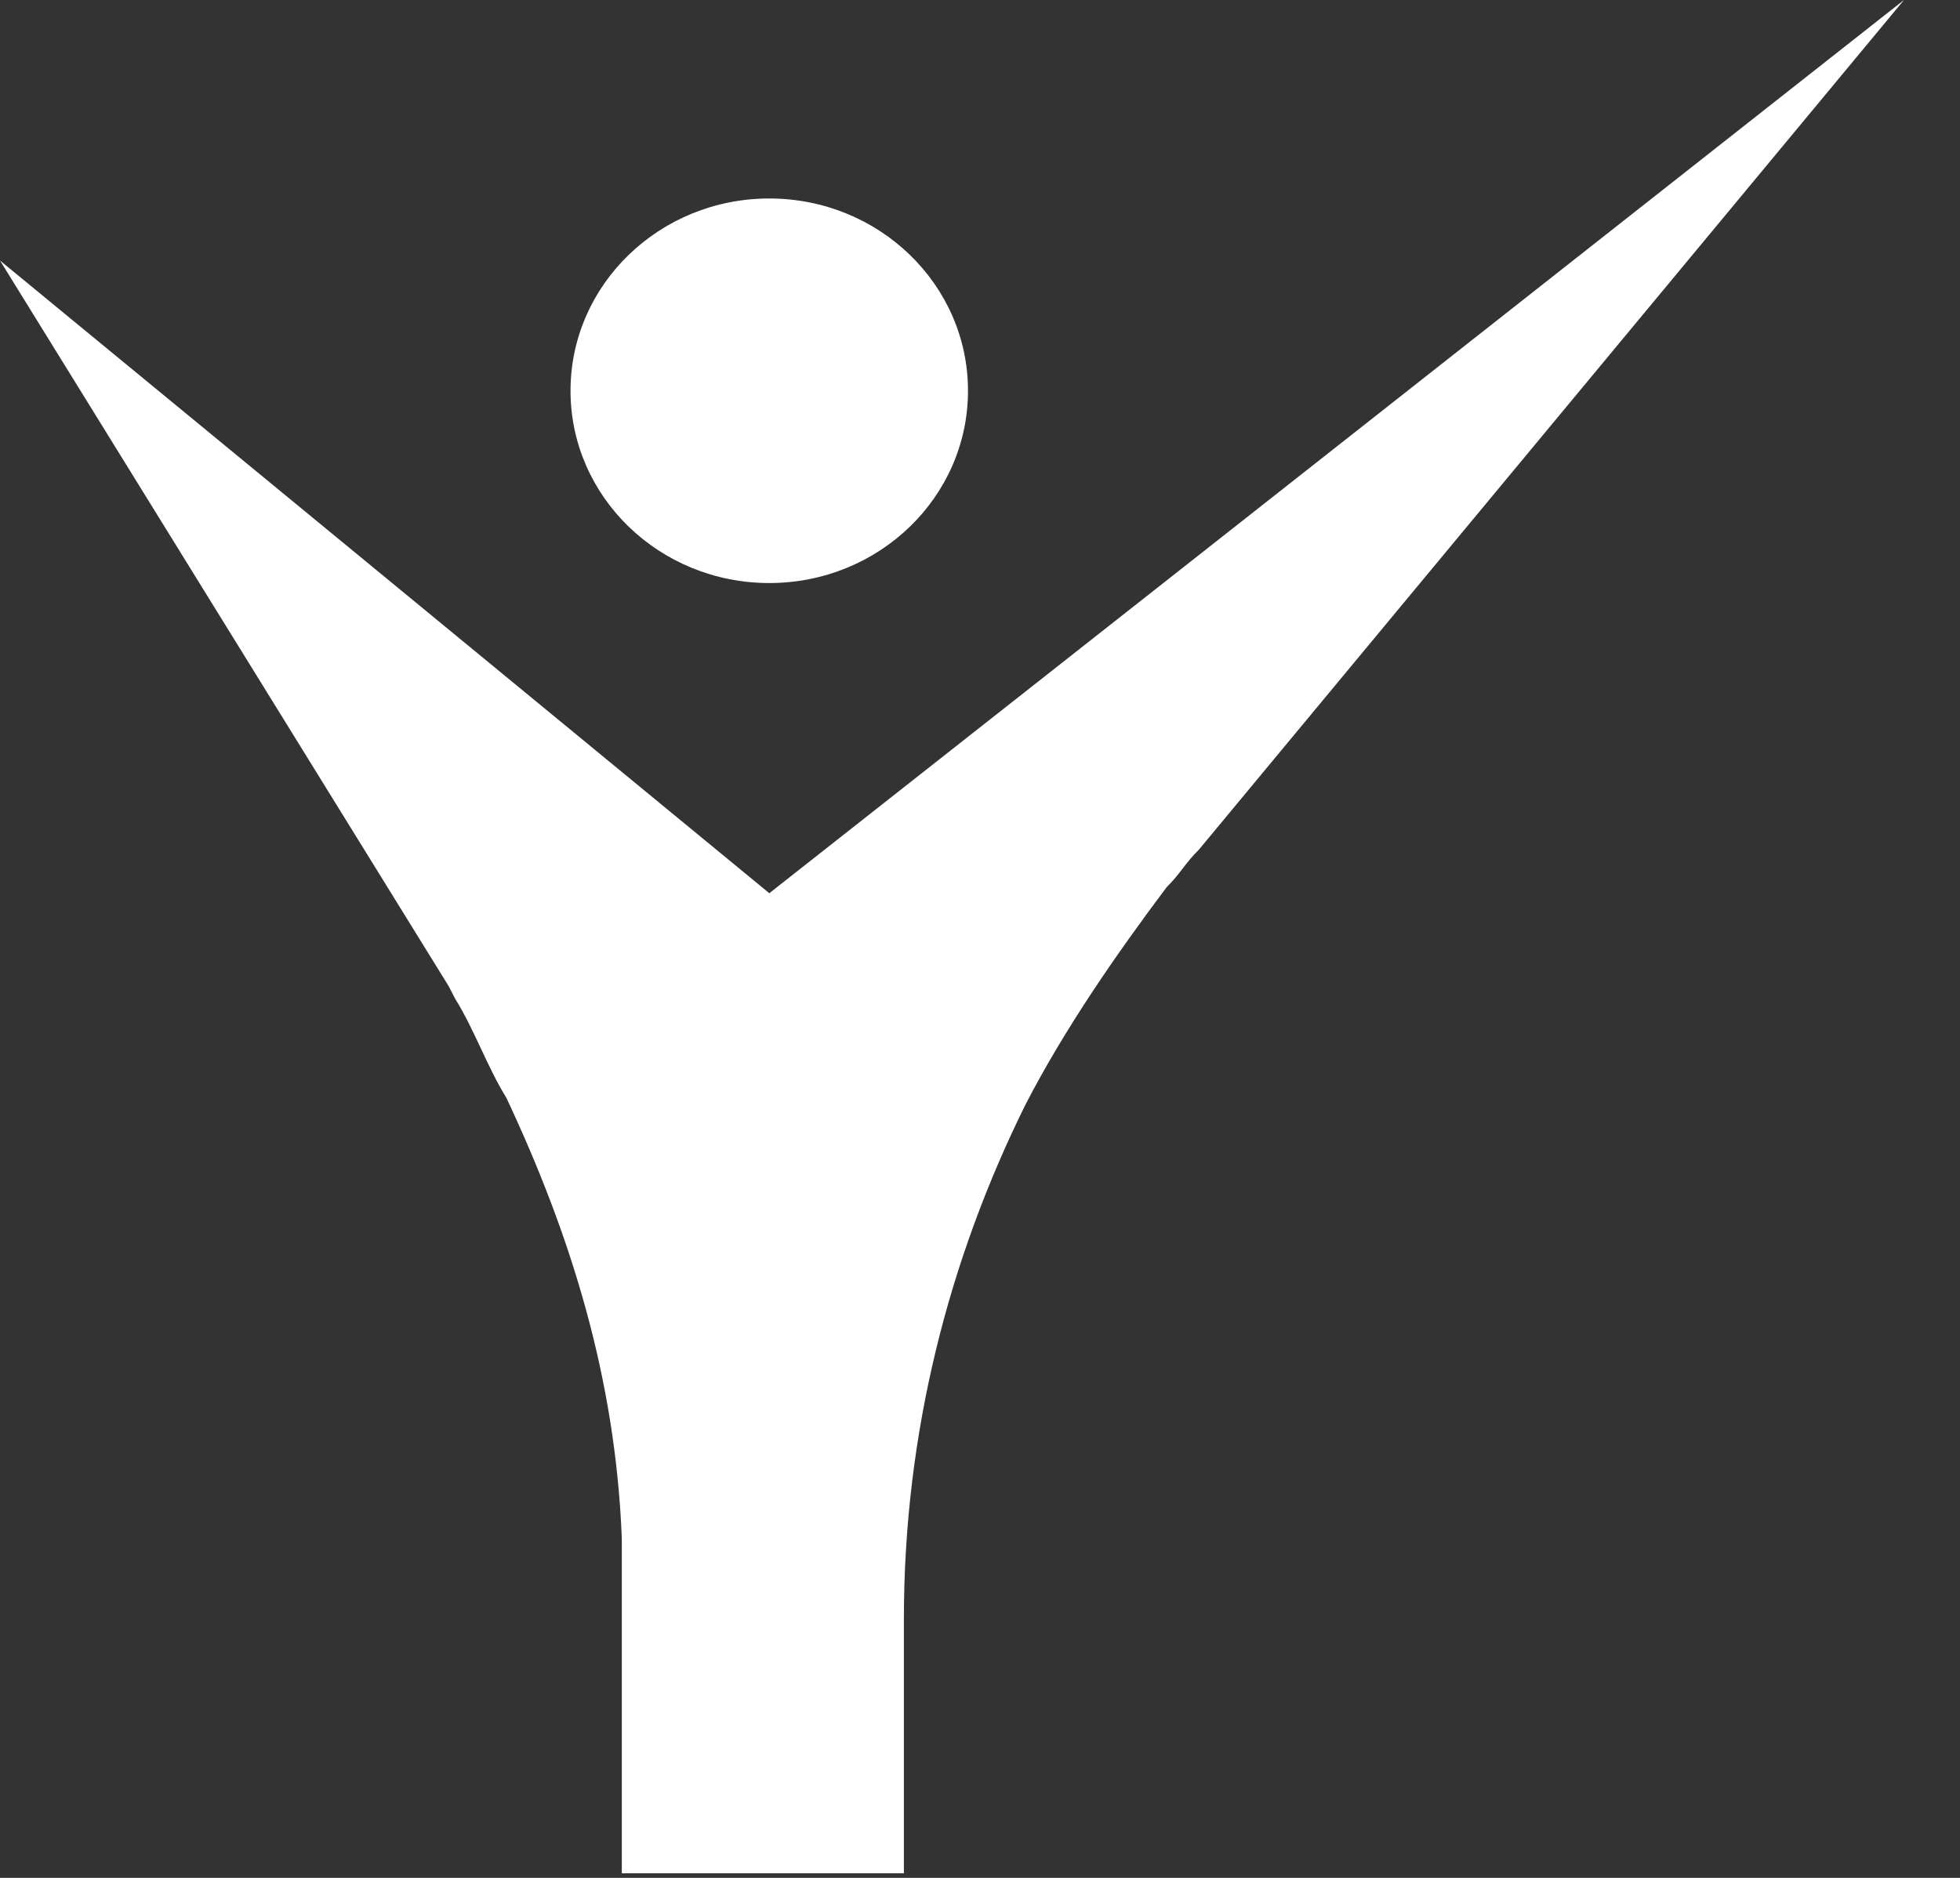
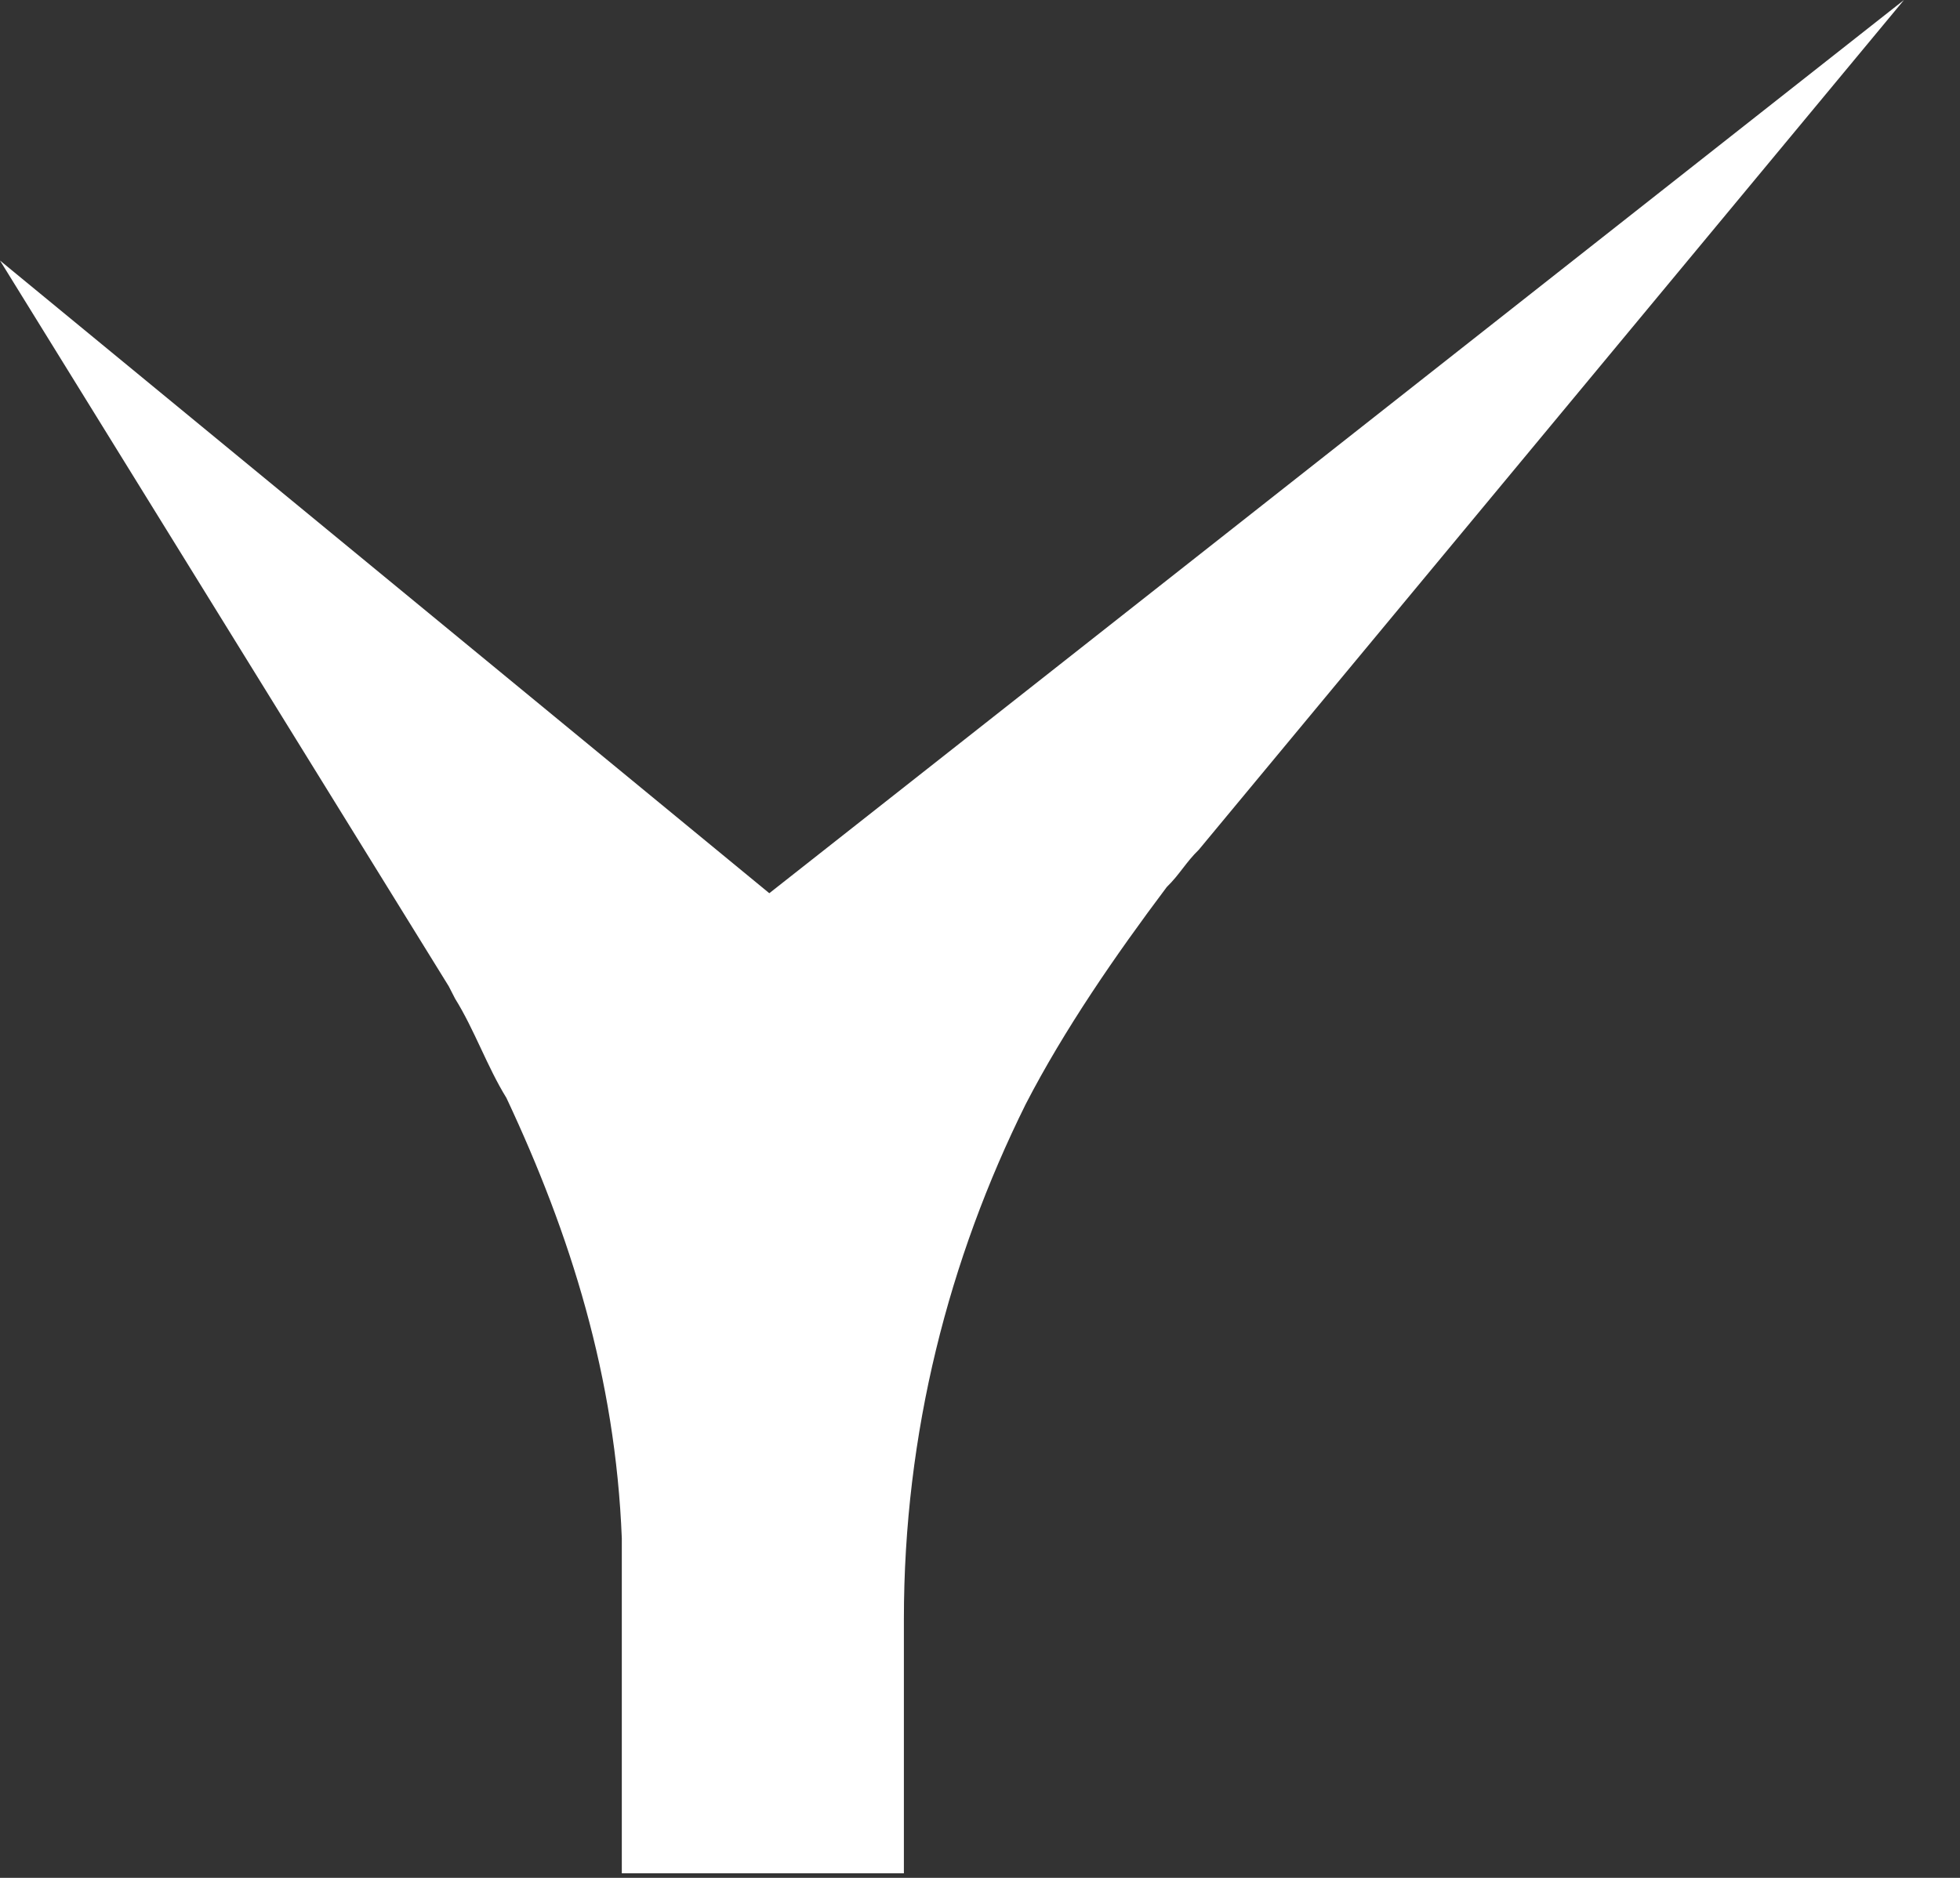
<svg xmlns="http://www.w3.org/2000/svg" width="24" height="23" viewBox="0 0 24 23" fill="none">
  <rect x="0" y="0" width="24" height="23" fill="#333333" stroke="none" />
  <path d="M23.314 0L14.679 10.408C14.522 10.56 14.444 10.712 14.287 10.864C13.659 11.7 13.031 12.611 12.56 13.523C11.618 15.423 11.068 17.55 11.068 19.829V22.944H7.614V18.841C7.536 16.866 6.986 15.119 6.201 13.447C5.966 13.067 5.809 12.611 5.573 12.232L5.495 12.08L0 3.191L9.42 10.94L23.314 0Z" fill="white" />
-   <path d="M9.42 7.141C10.764 7.141 11.853 6.087 11.853 4.786C11.853 3.486 10.764 2.431 9.42 2.431C8.076 2.431 6.986 3.486 6.986 4.786C6.986 6.087 8.076 7.141 9.42 7.141Z" fill="white" />
</svg>